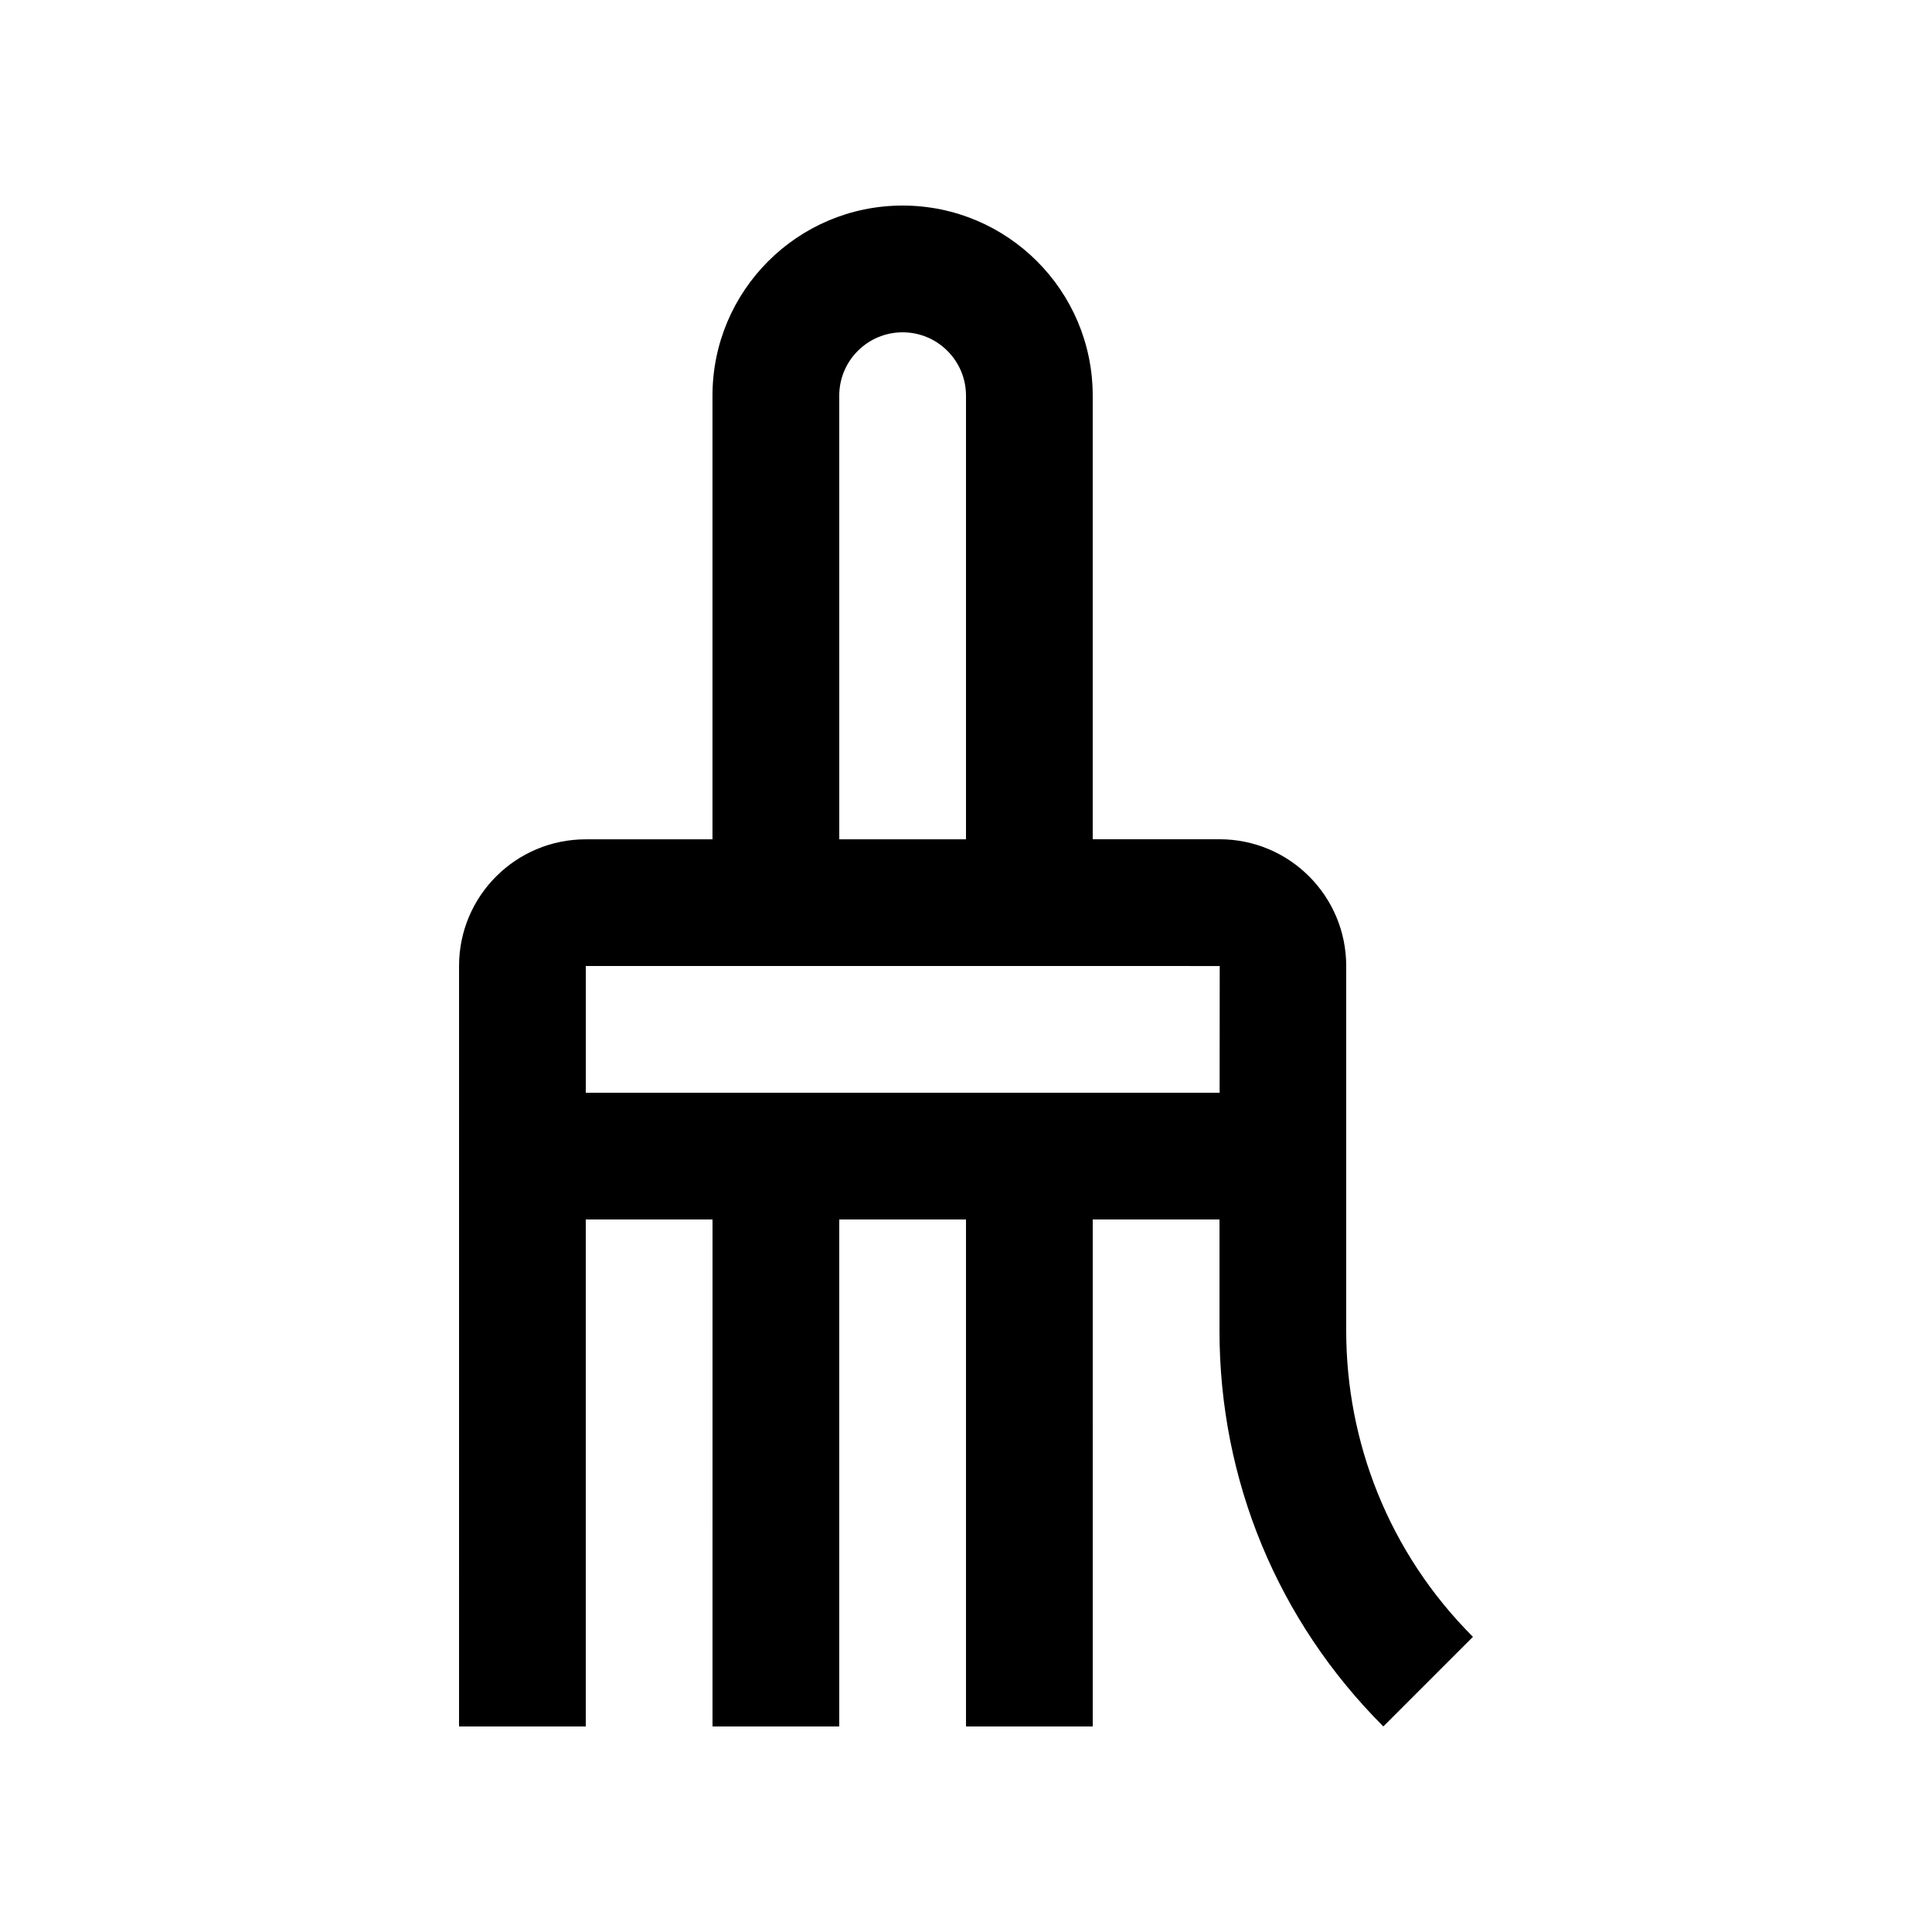
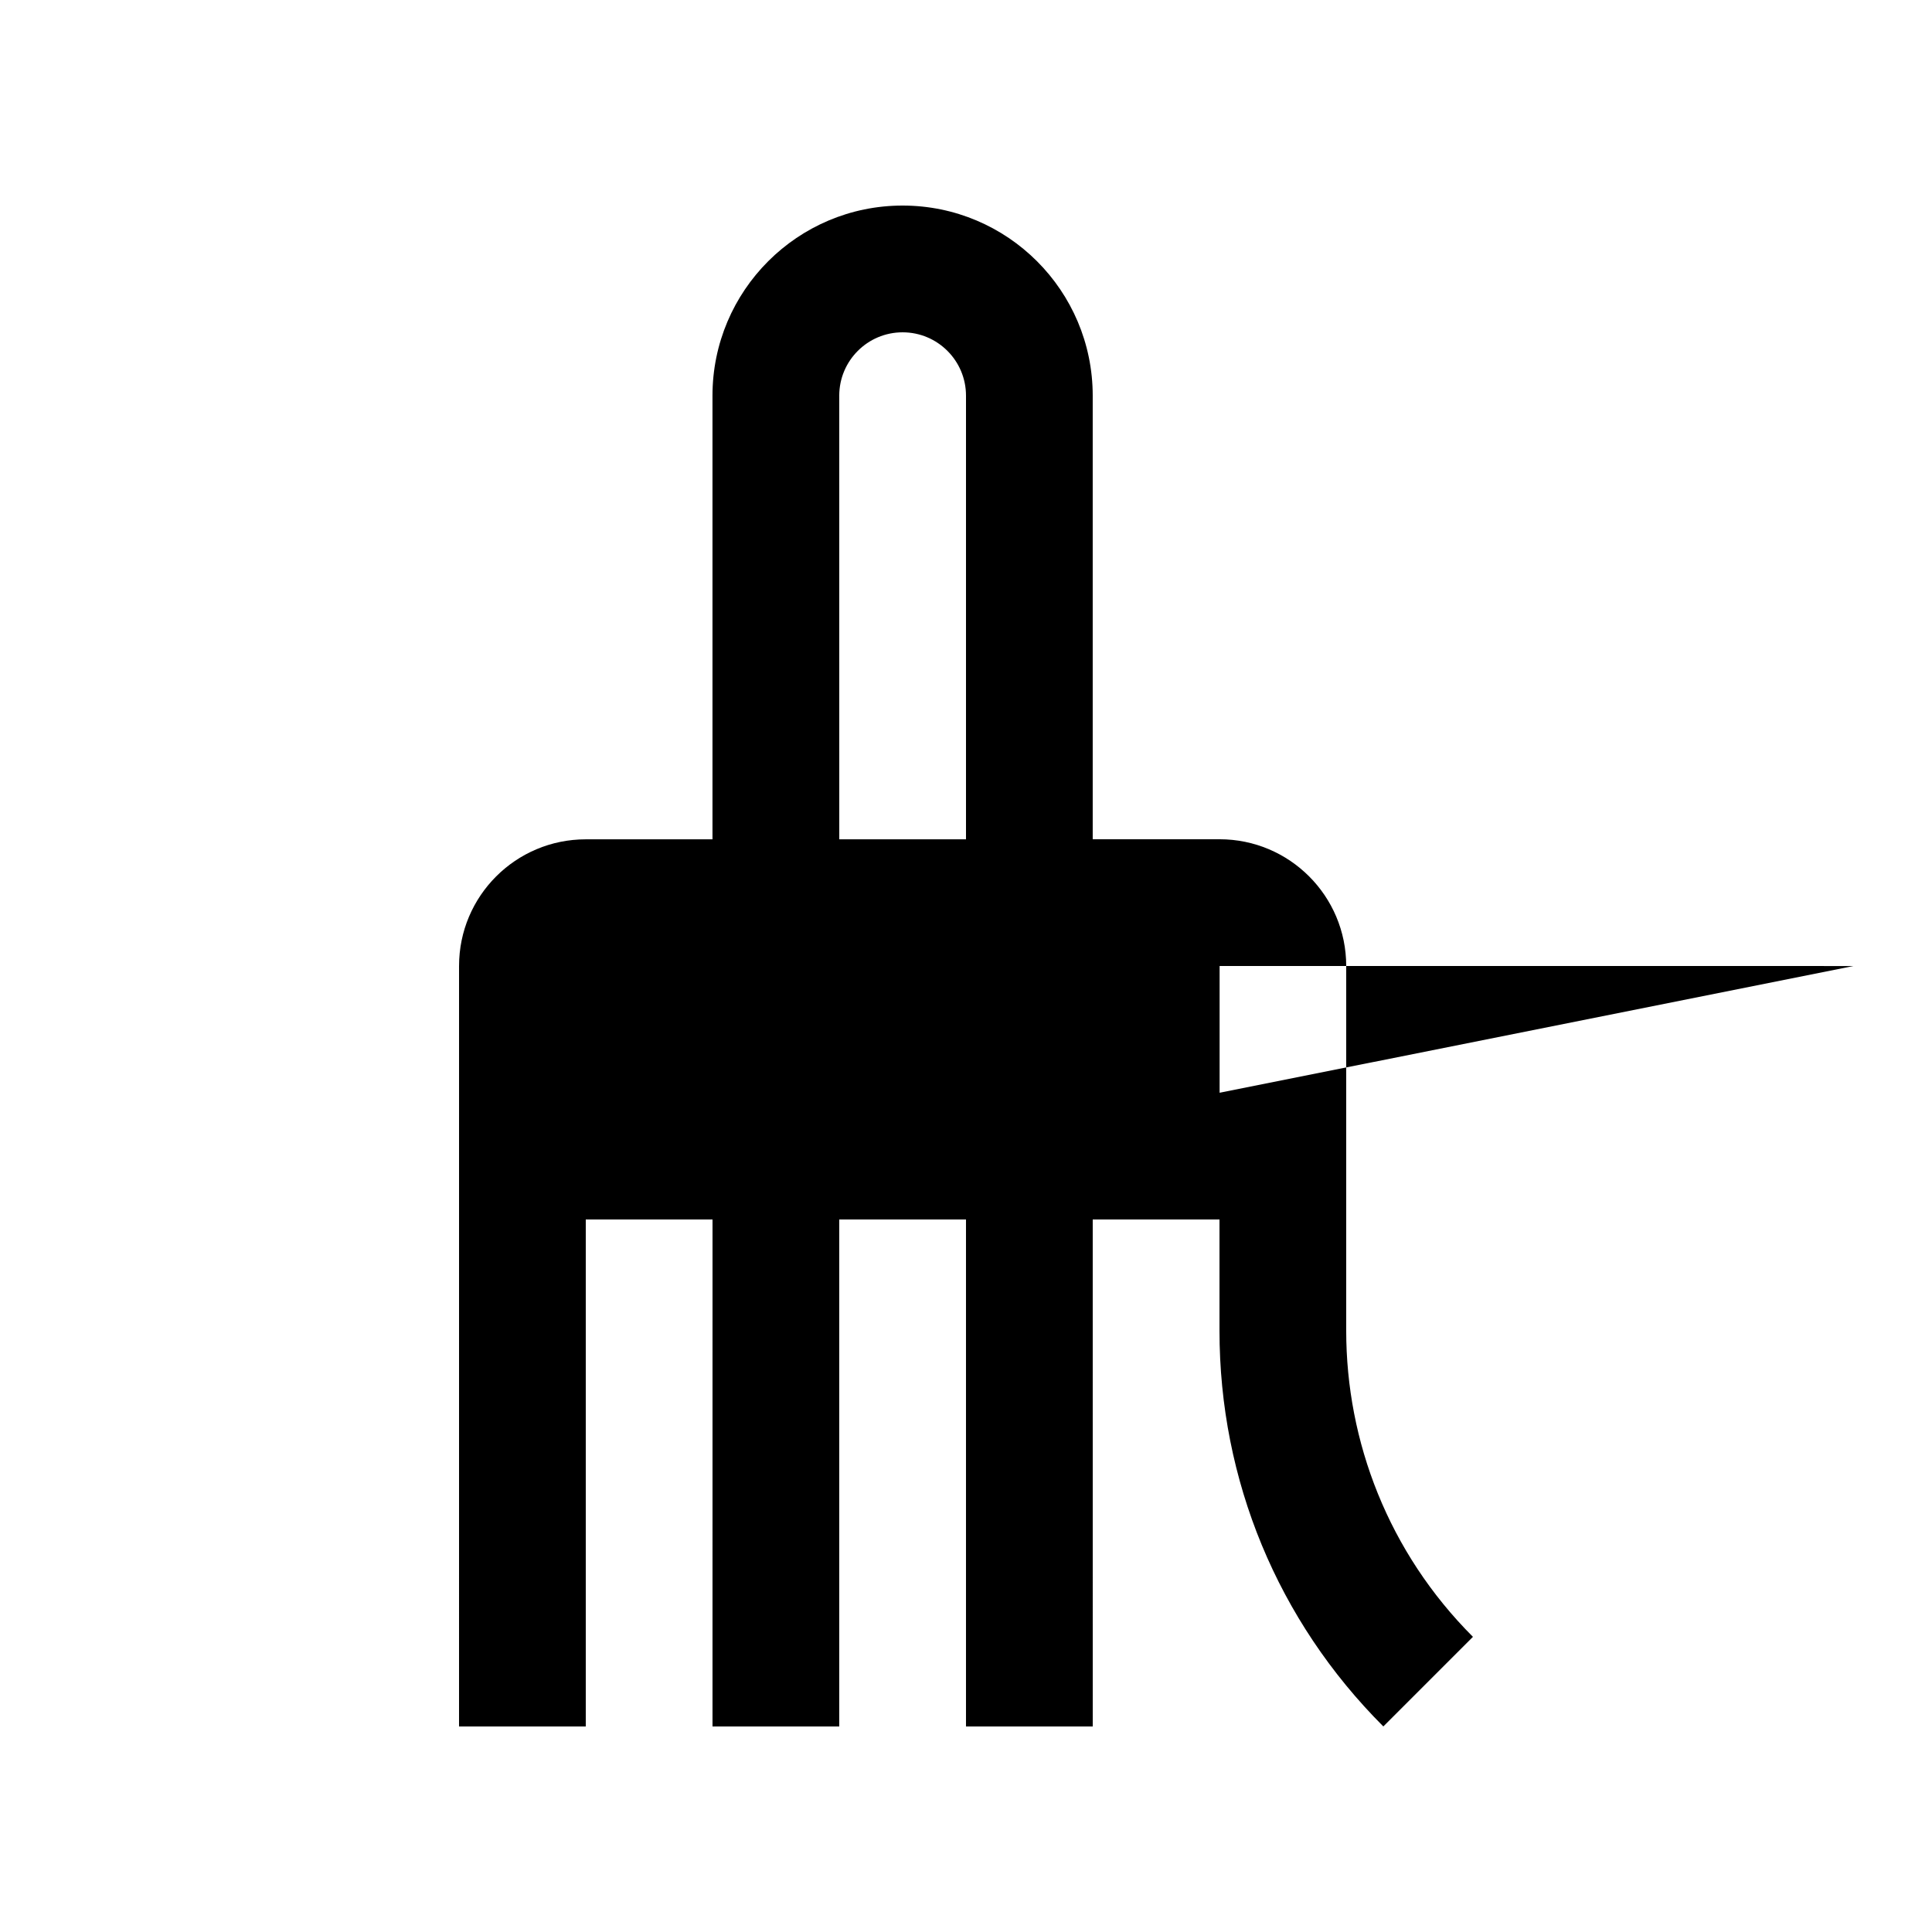
<svg xmlns="http://www.w3.org/2000/svg" fill="#000000" width="800px" height="800px" version="1.1" viewBox="144 144 512 512">
-   <path d="m500.76 496.66v-96.656c0-18.555-15.023-33.594-33.574-33.594h-33.605v-117.55c0-27.816-22.566-50.383-50.383-50.383-27.816 0-50.383 22.566-50.383 50.383v117.57h-33.578c-18.551 0-33.582 15.023-33.582 33.562l-0.004 201.54h33.586v-134.35h33.59l-0.004 134.35h33.59v-134.35h33.586v134.35h33.59l-0.004-134.35h33.594v29.484c0 39.594 15.41 76.852 43.422 104.86l23.746-23.746c-22.398-22.402-33.586-51.758-33.586-81.117zm-134.35-247.8c0-9.266 7.508-16.793 16.793-16.793s16.797 7.527 16.797 16.793v117.56h-33.582l-0.004-117.56zm100.8 184.73h-167.97v-33.59l168 0.008z" />
+   <path d="m500.76 496.66v-96.656c0-18.555-15.023-33.594-33.574-33.594h-33.605v-117.55c0-27.816-22.566-50.383-50.383-50.383-27.816 0-50.383 22.566-50.383 50.383v117.57h-33.578c-18.551 0-33.582 15.023-33.582 33.562l-0.004 201.54h33.586v-134.35h33.59l-0.004 134.35h33.59v-134.35h33.586v134.35h33.59l-0.004-134.35h33.594v29.484c0 39.594 15.41 76.852 43.422 104.86l23.746-23.746c-22.398-22.402-33.586-51.758-33.586-81.117zm-134.35-247.8c0-9.266 7.508-16.793 16.793-16.793s16.797 7.527 16.797 16.793v117.56h-33.582l-0.004-117.56zm100.8 184.73v-33.59l168 0.008z" />
</svg>